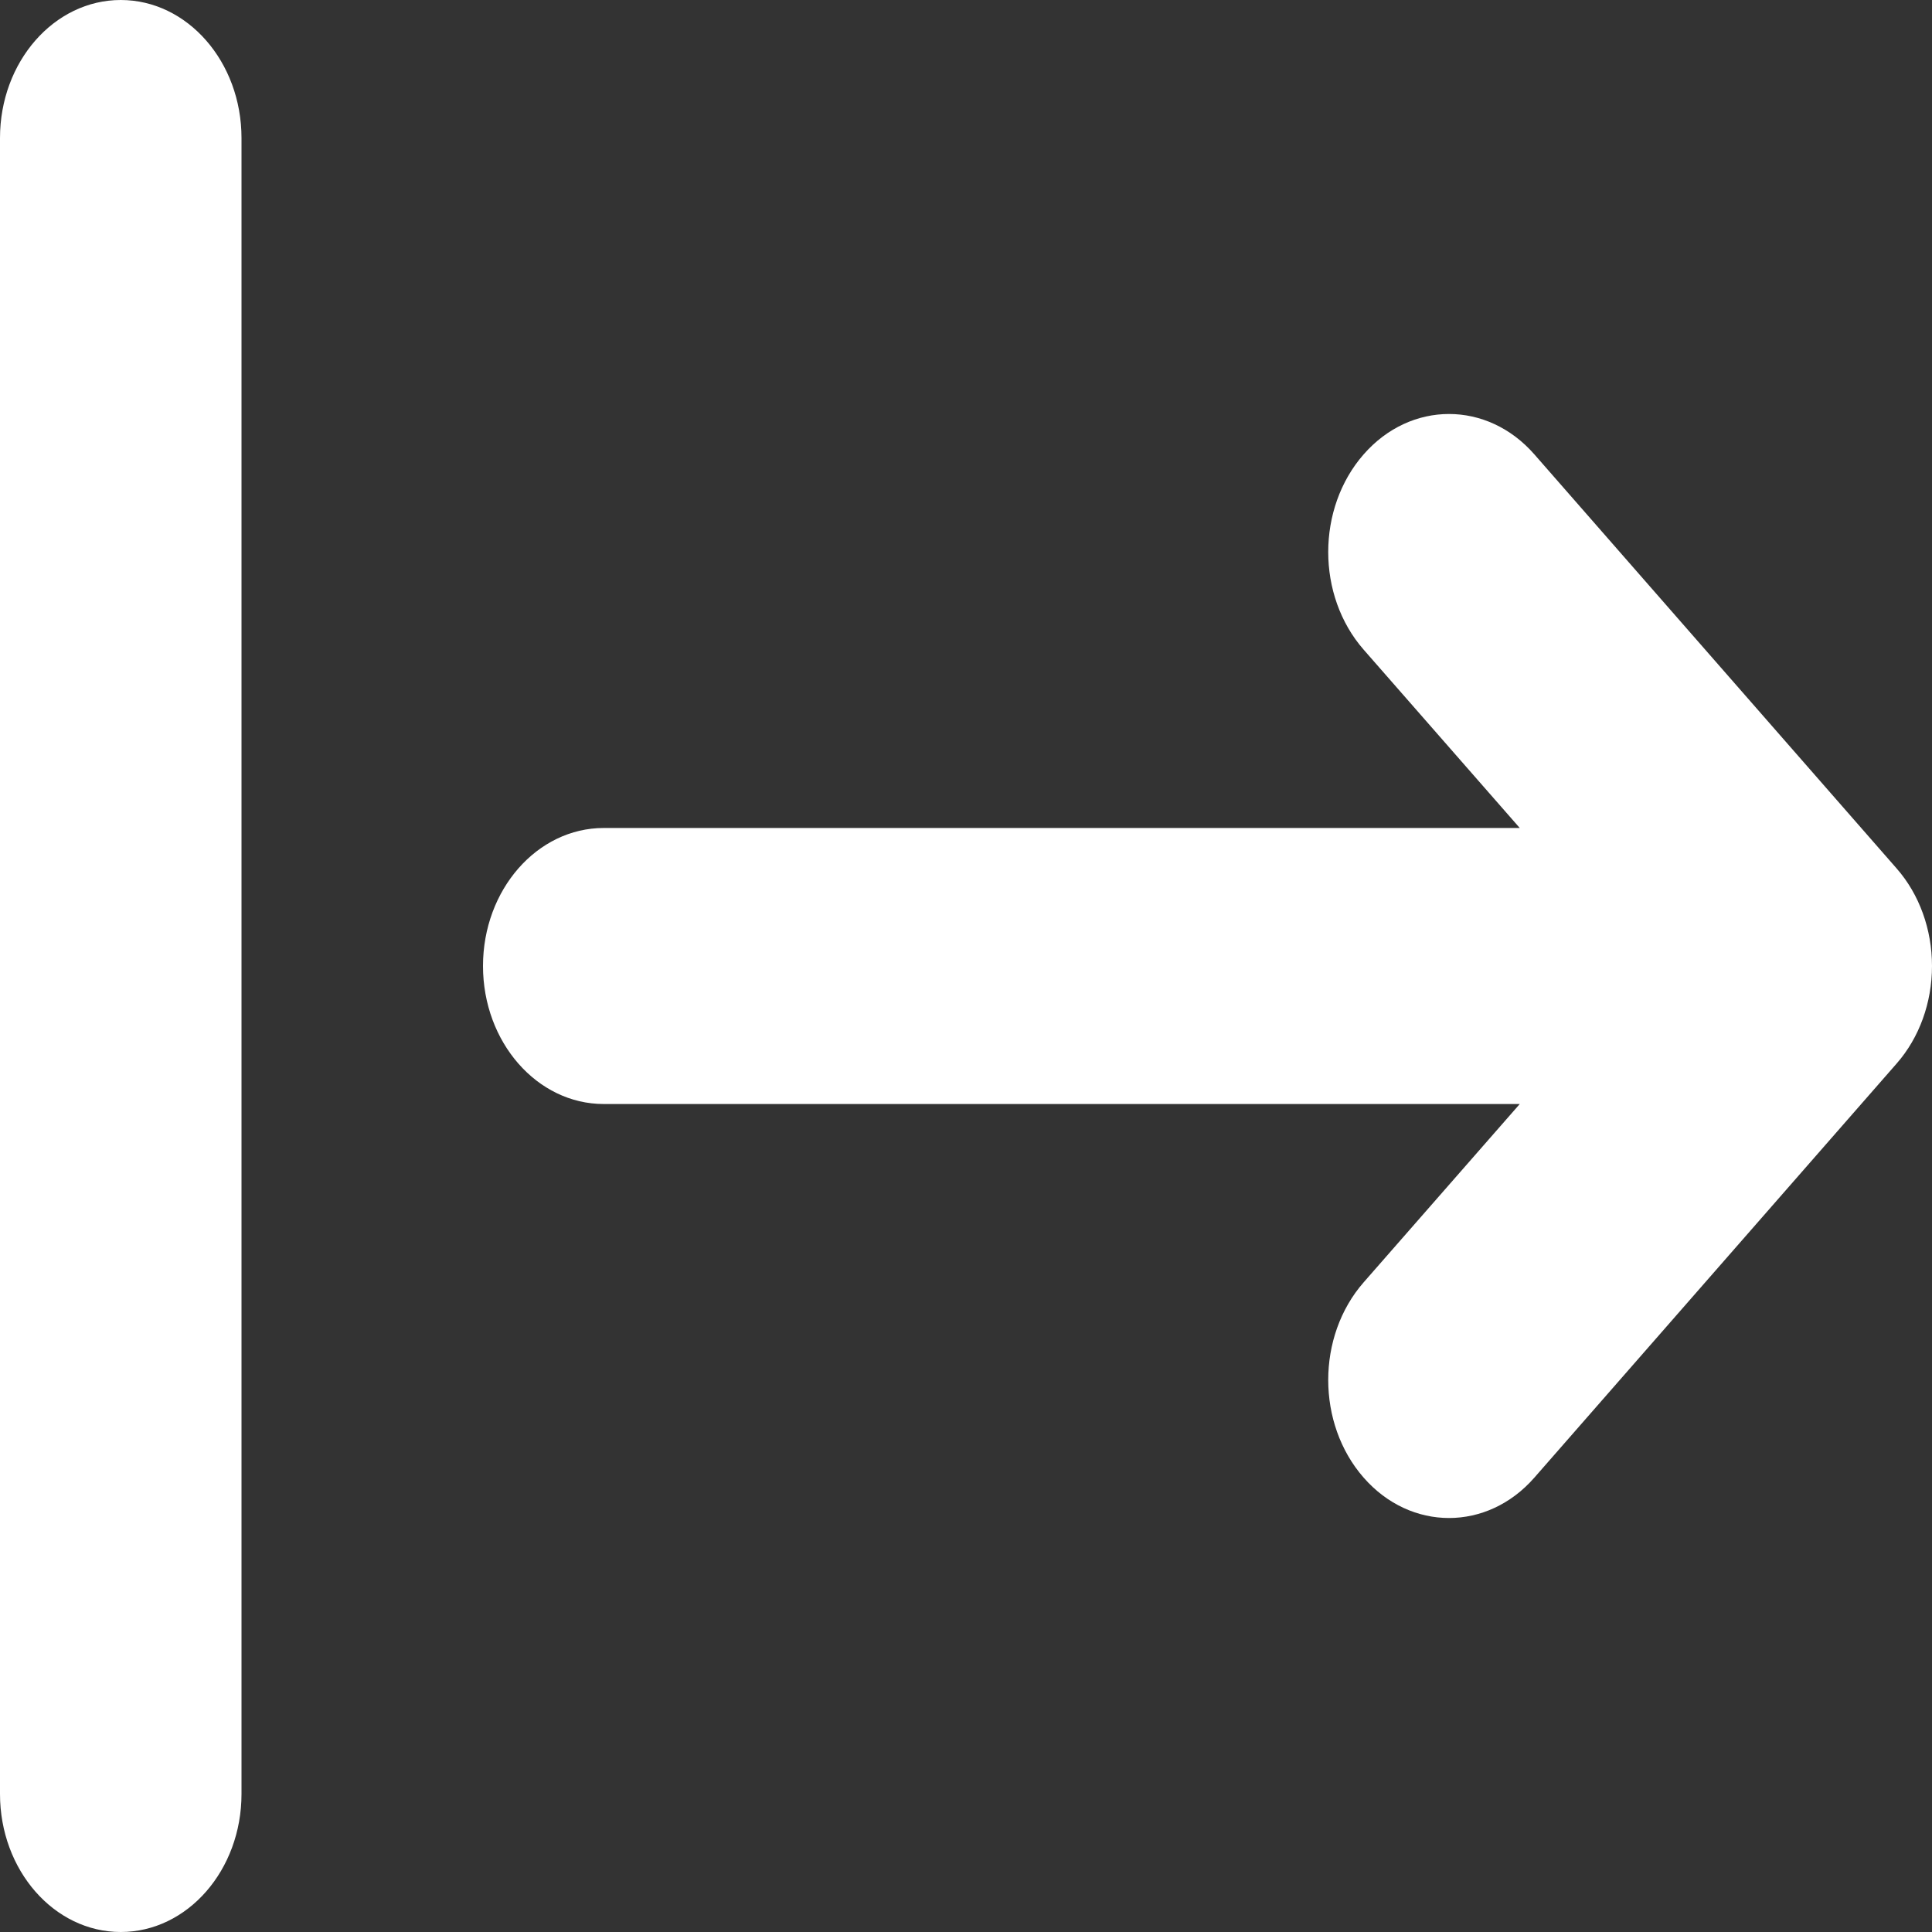
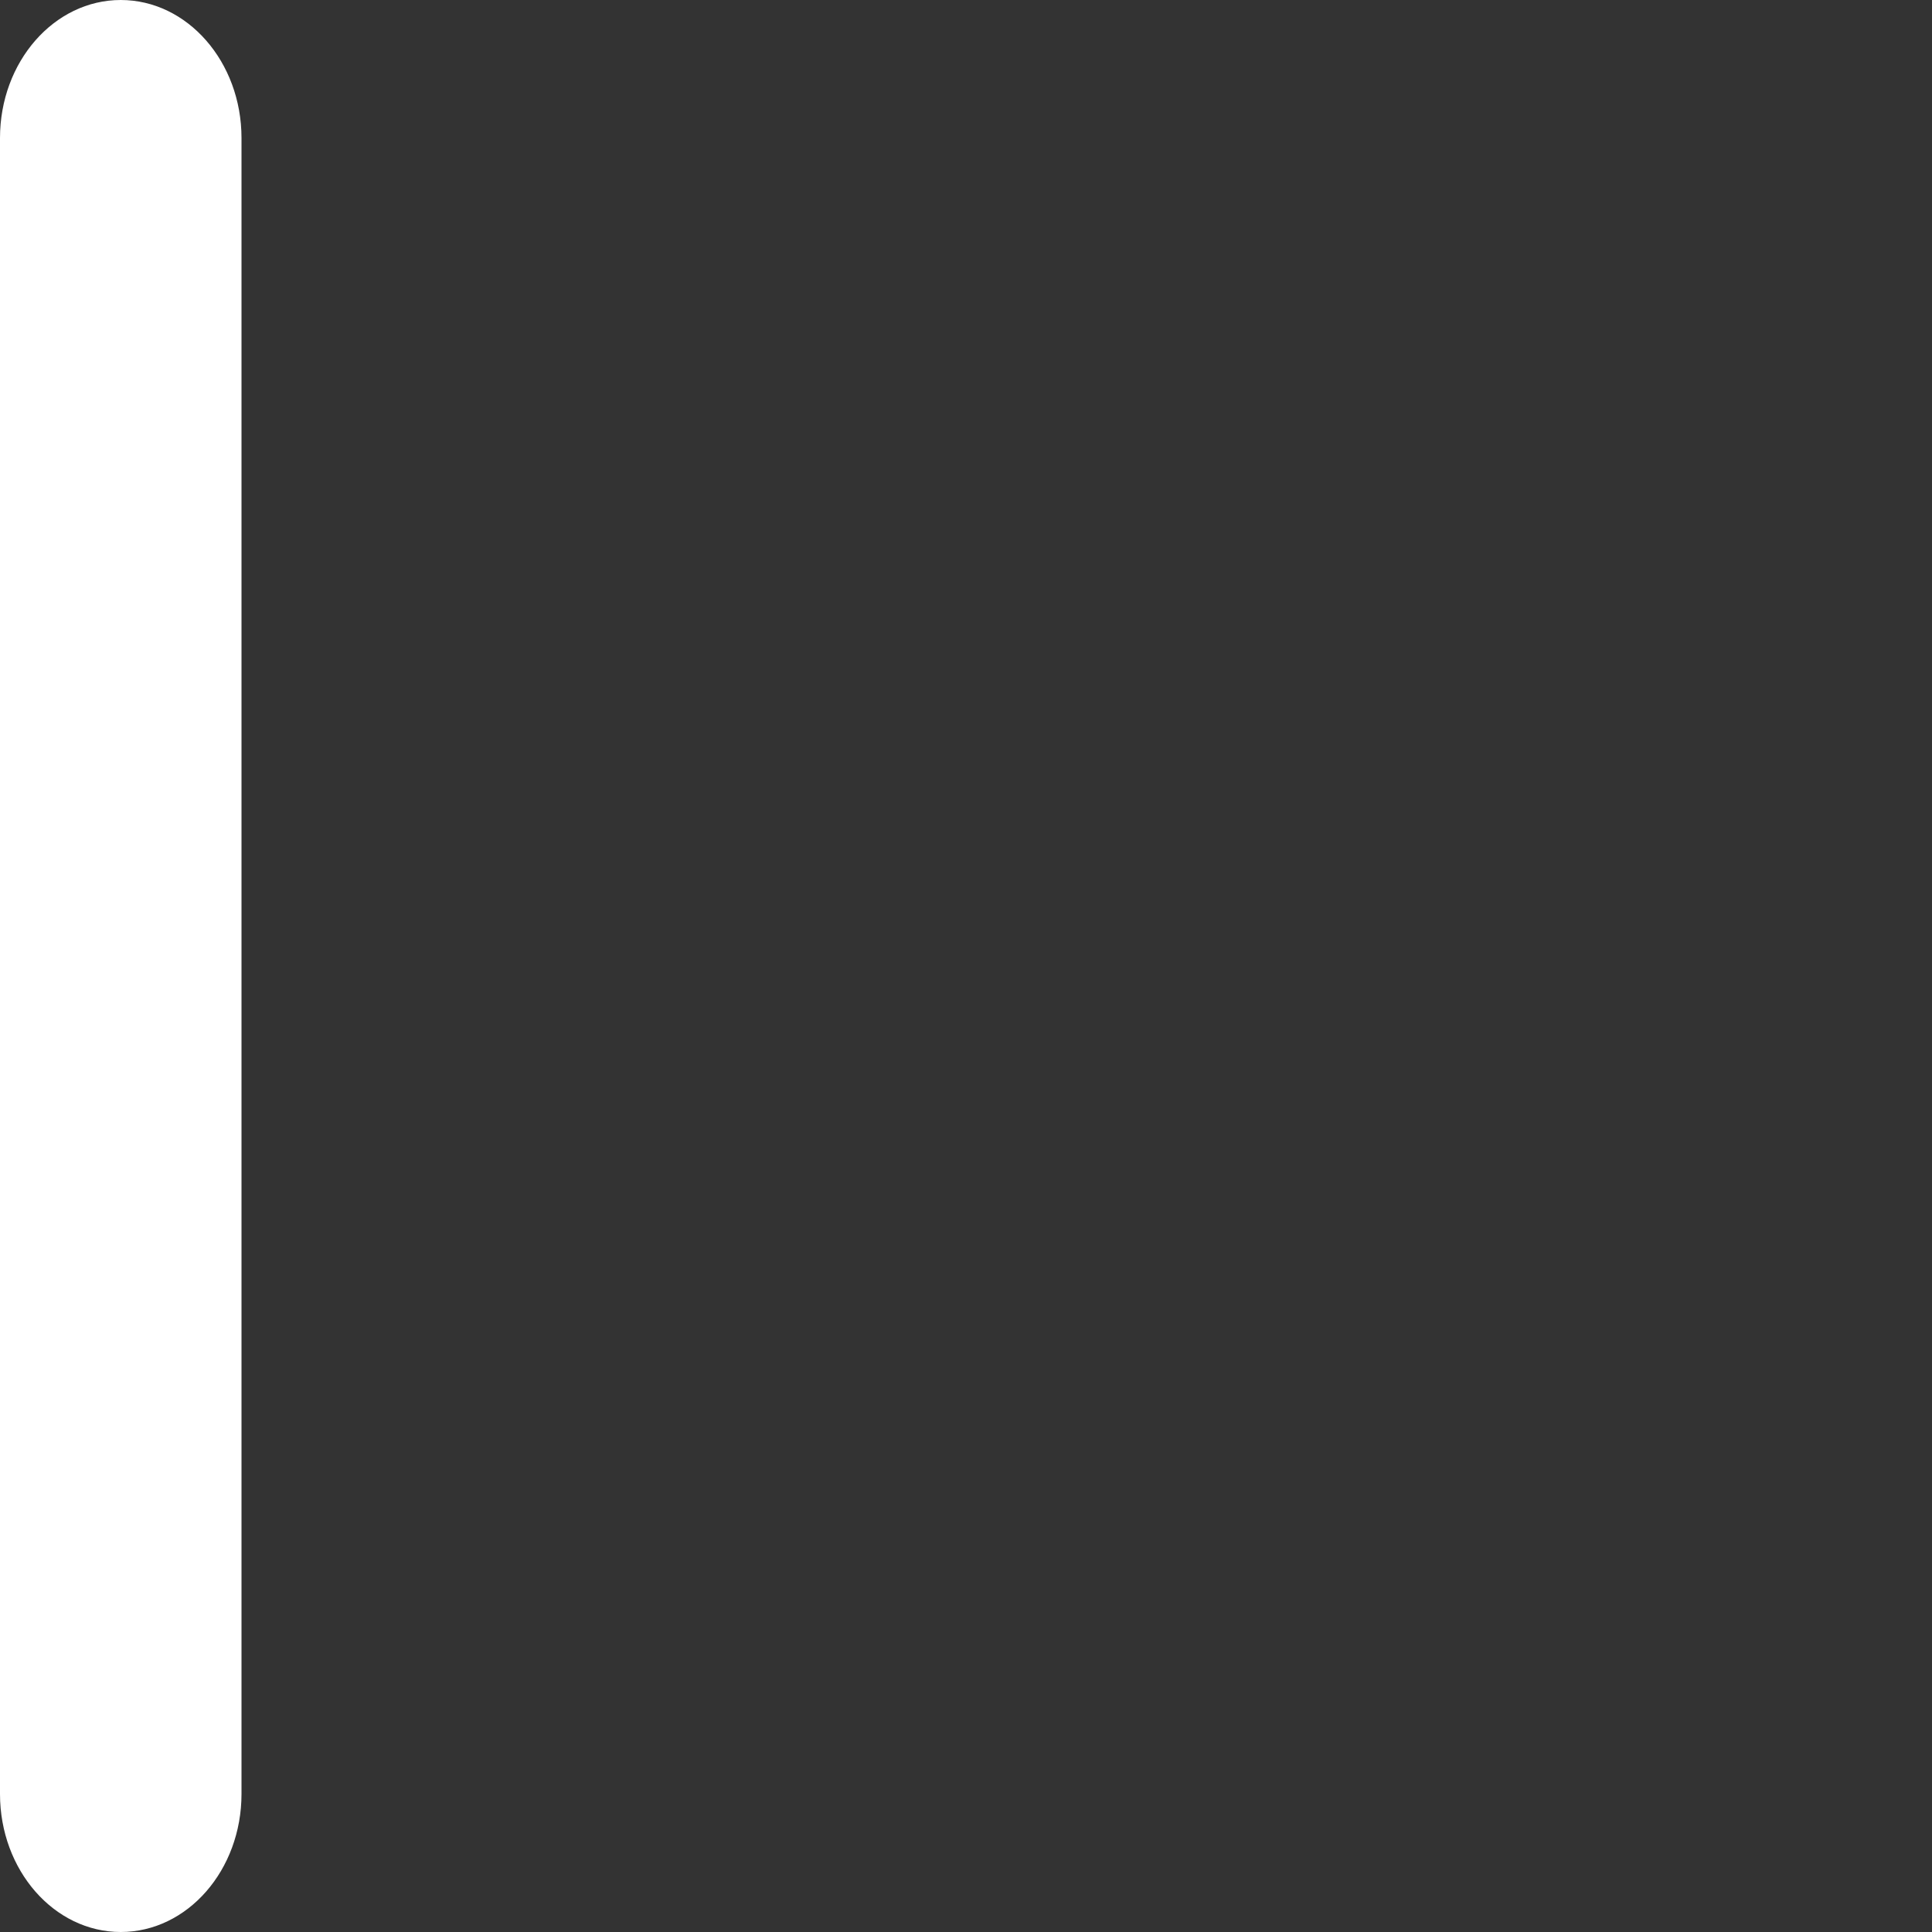
<svg xmlns="http://www.w3.org/2000/svg" width="16" height="16" viewBox="0 0 16 16" fill="none">
  <rect x="0" y="0" width="16" height="16" fill="#333333" stroke="none" />
  <path d="M1 0C0.448 0 0 0.512 0 1.143V14.857C0 15.488 0.448 16 1 16C1.552 16 2 15.488 2 14.857V1.143C2 0.512 1.552 0 1 0Z" fill="white" />
-   <path d="M11.293 10.62C10.902 11.067 10.902 11.79 11.293 12.237C11.683 12.683 12.317 12.683 12.707 12.237L15.707 8.808C15.895 8.594 16 8.303 16 8C16 7.697 15.895 7.406 15.707 7.192L12.707 3.763C12.317 3.317 11.683 3.317 11.293 3.763C10.902 4.21 10.902 4.933 11.293 5.38L12.586 6.857L5 6.857C4.448 6.857 4 7.369 4 8C4 8.631 4.448 9.143 5 9.143H12.586L11.293 10.62Z" fill="white" />
</svg>